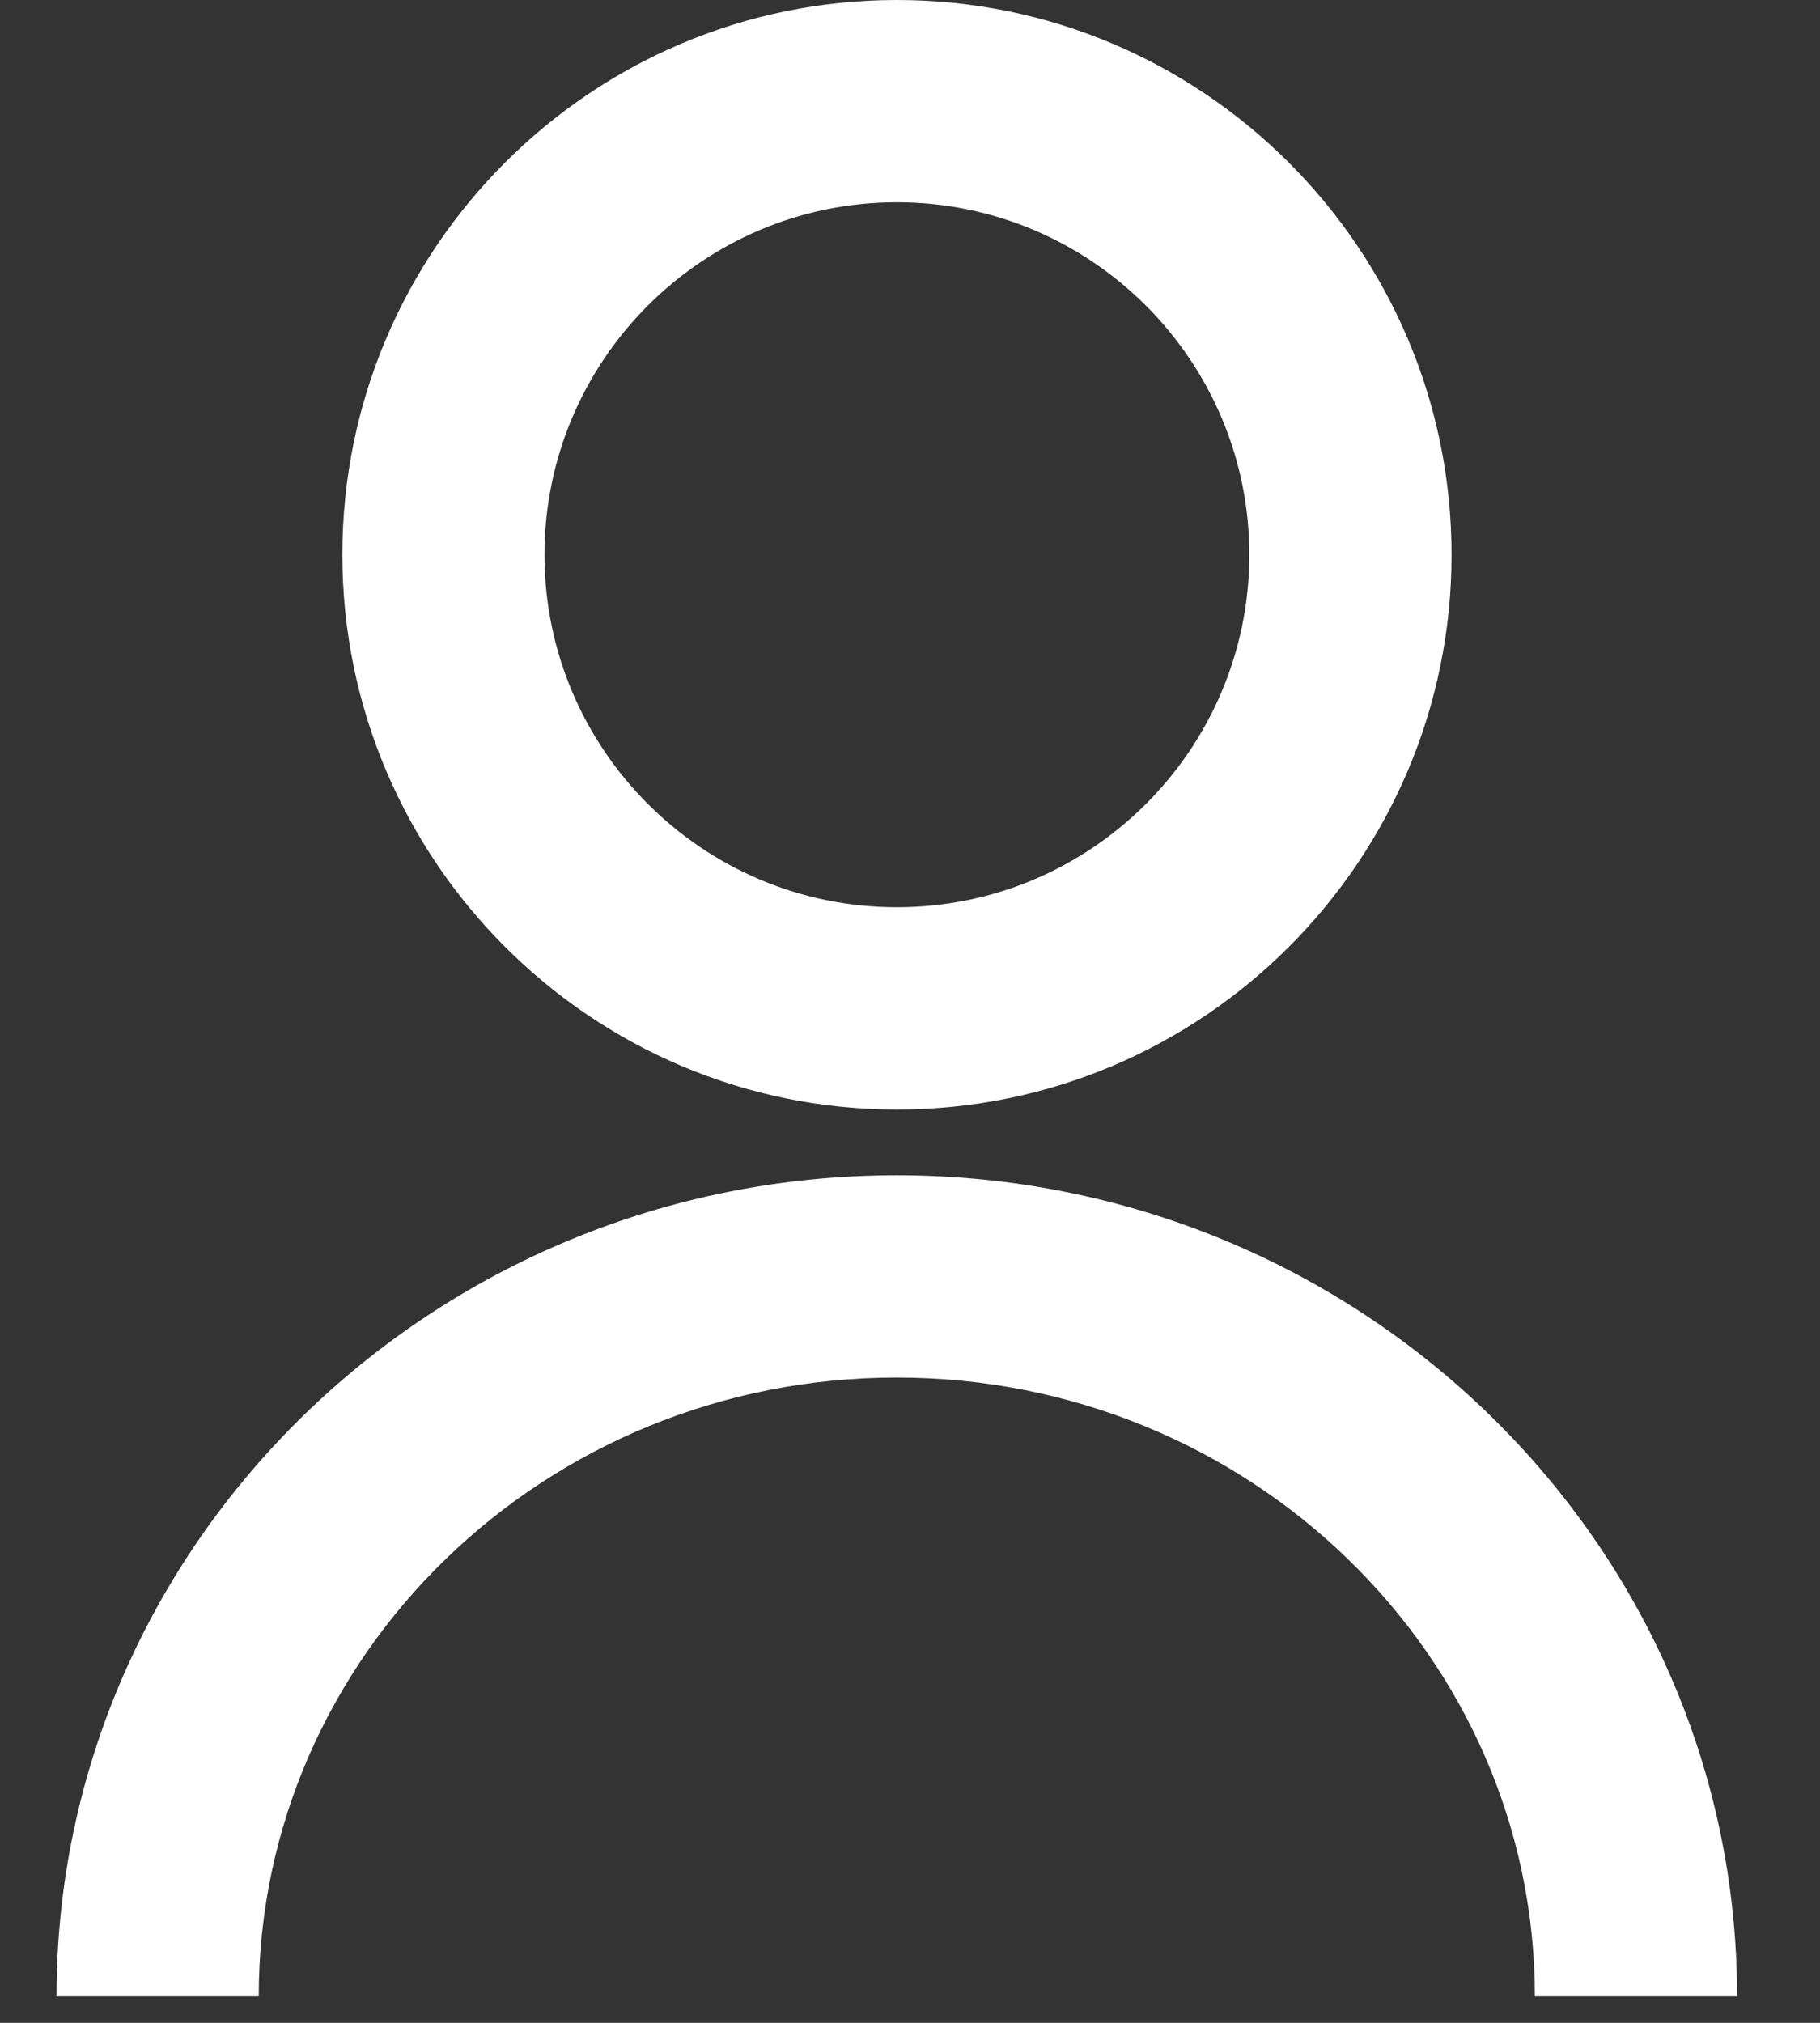
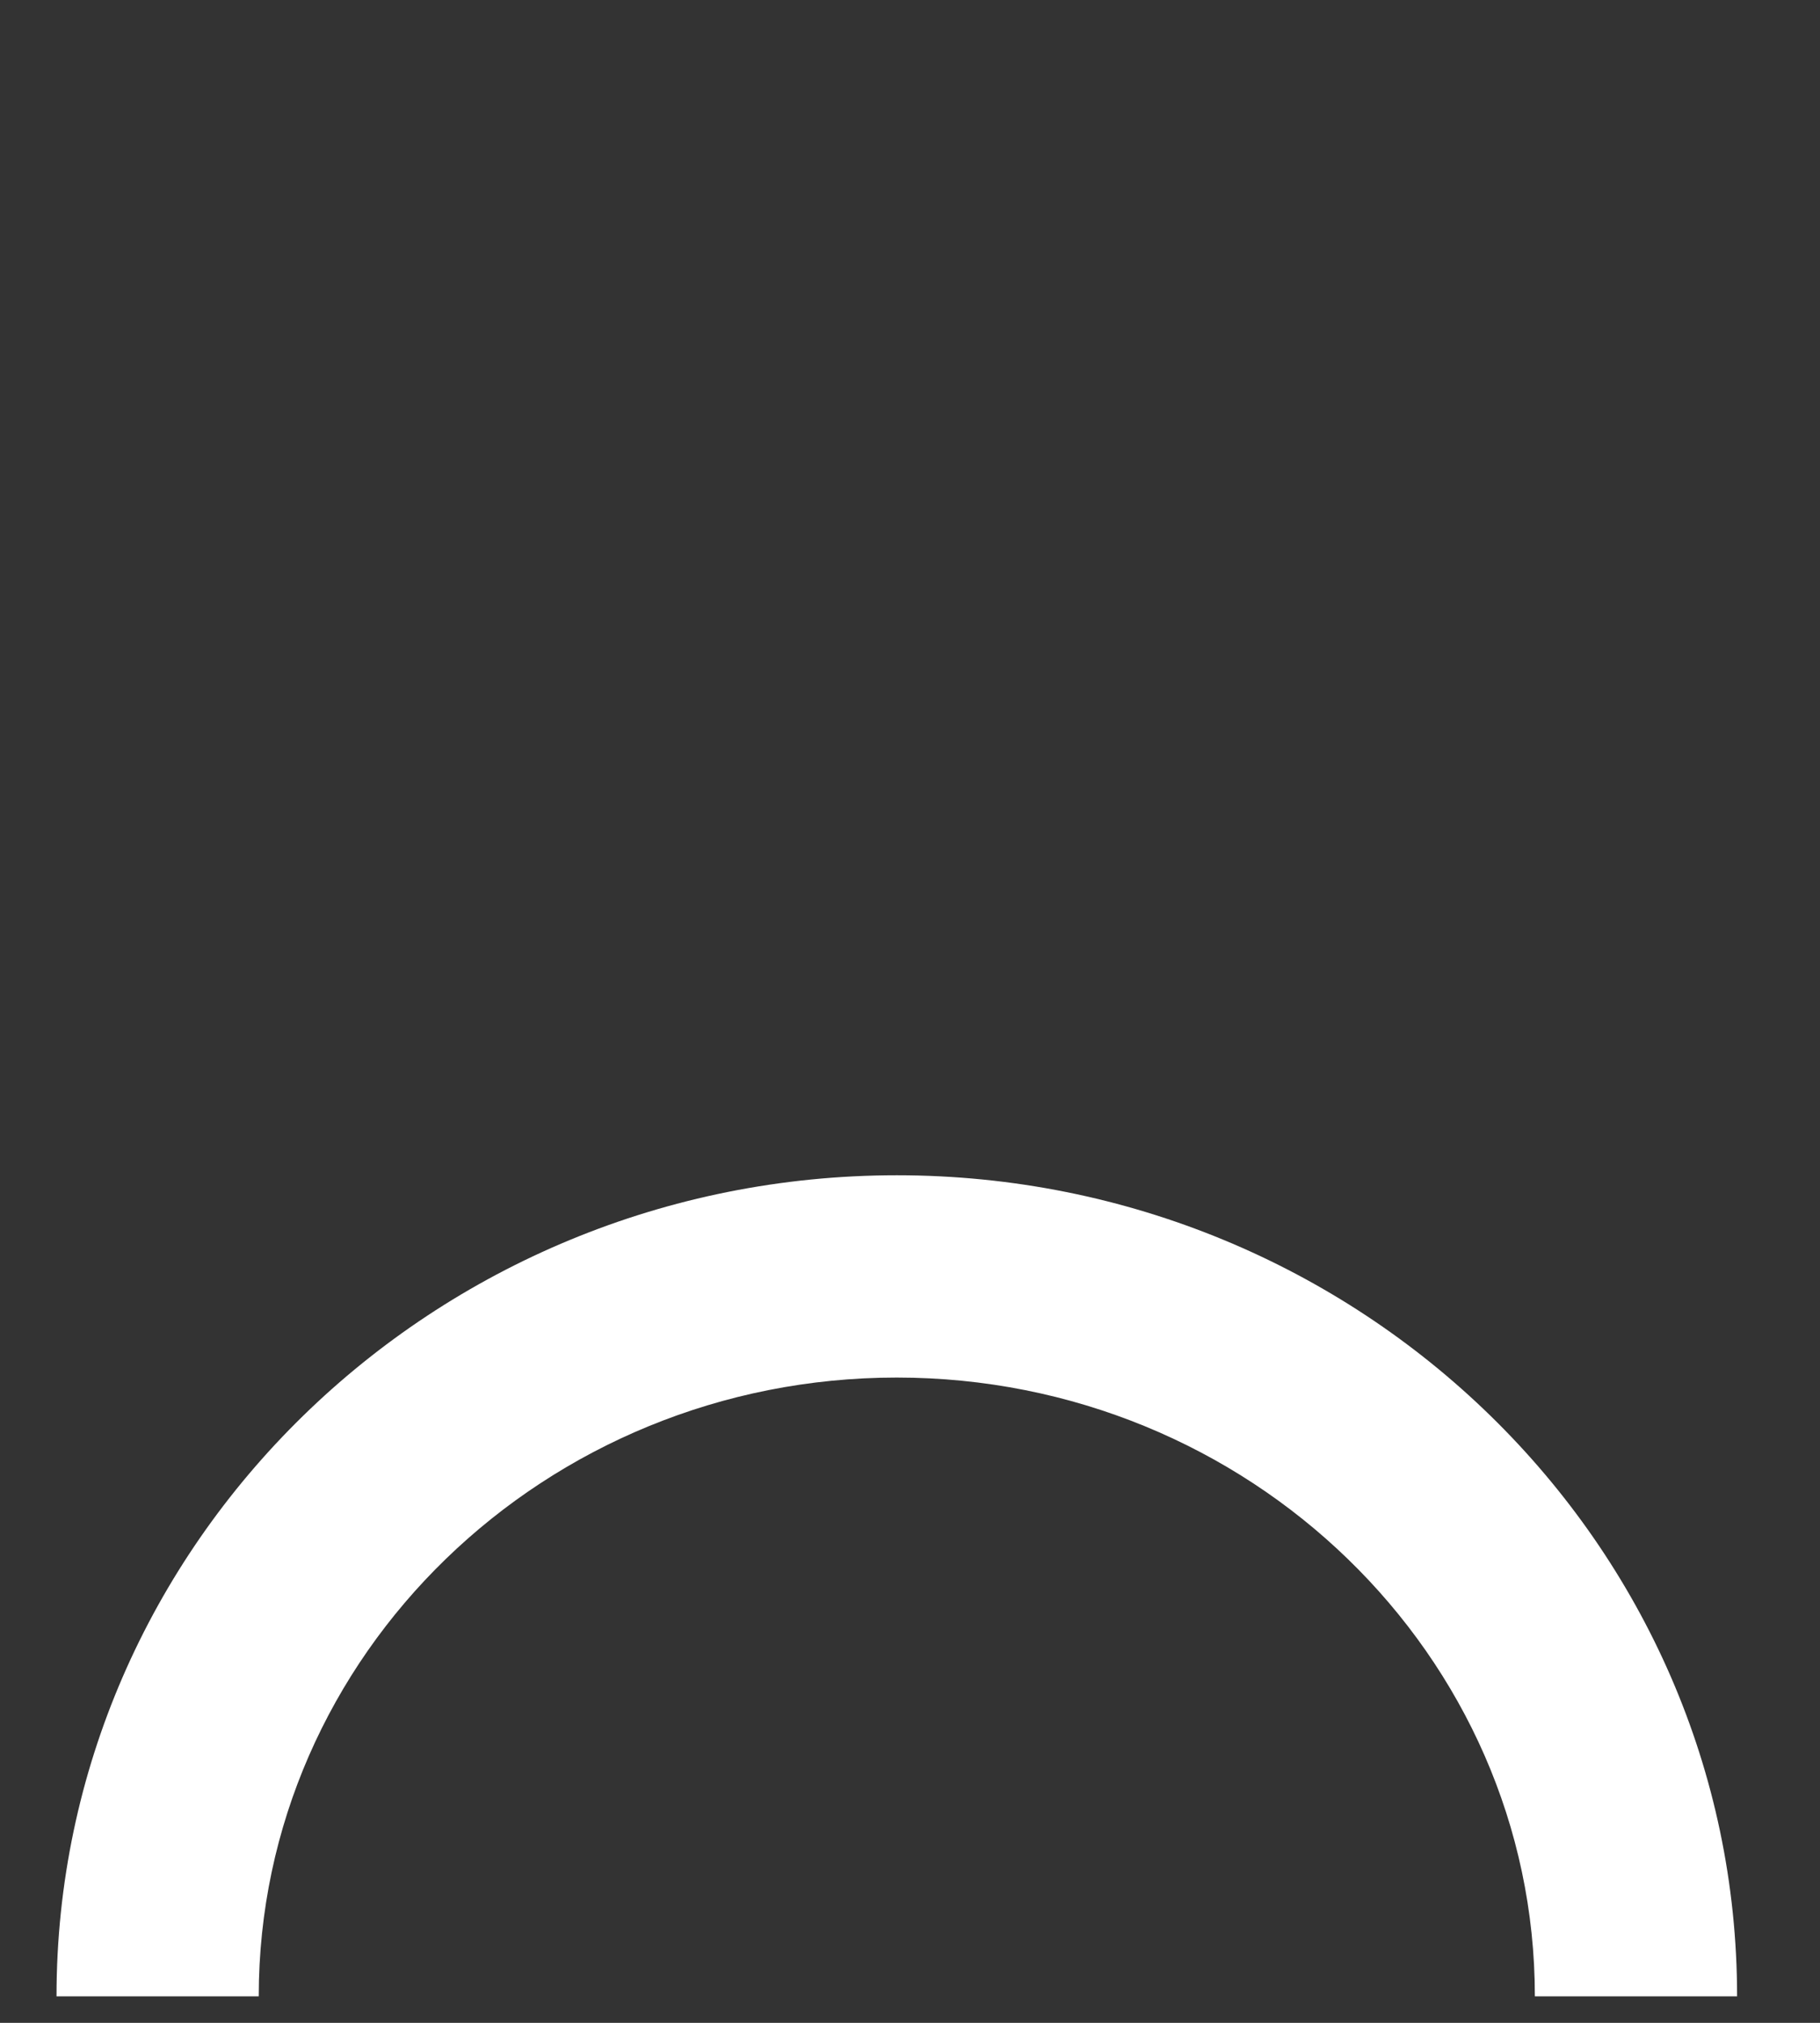
<svg xmlns="http://www.w3.org/2000/svg" width="18" height="20" viewBox="0 0 18 20" fill="none">
  <rect x="0" y="0" width="18" height="20" fill="#333333" stroke="none" />
  <path d="M17.18 19.738H15.18C15.18 16.364 12.35 13.62 8.869 13.62C5.388 13.62 2.559 16.365 2.559 19.738H0.559C0.559 15.26 4.288 11.62 8.87 11.62C13.451 11.62 17.18 15.26 17.18 19.738Z" fill="white" />
-   <path d="M8.87 10.97C5.847 10.97 3.386 8.508 3.386 5.485C3.385 2.461 5.846 0 8.87 0C11.895 0 14.356 2.46 14.356 5.485C14.356 8.51 11.895 10.97 8.87 10.97ZM8.87 2C6.948 2 5.385 3.563 5.385 5.485C5.385 7.407 6.948 8.97 8.87 8.97C10.793 8.97 12.356 7.407 12.356 5.485C12.356 3.563 10.791 2 8.87 2Z" fill="white" />
</svg>